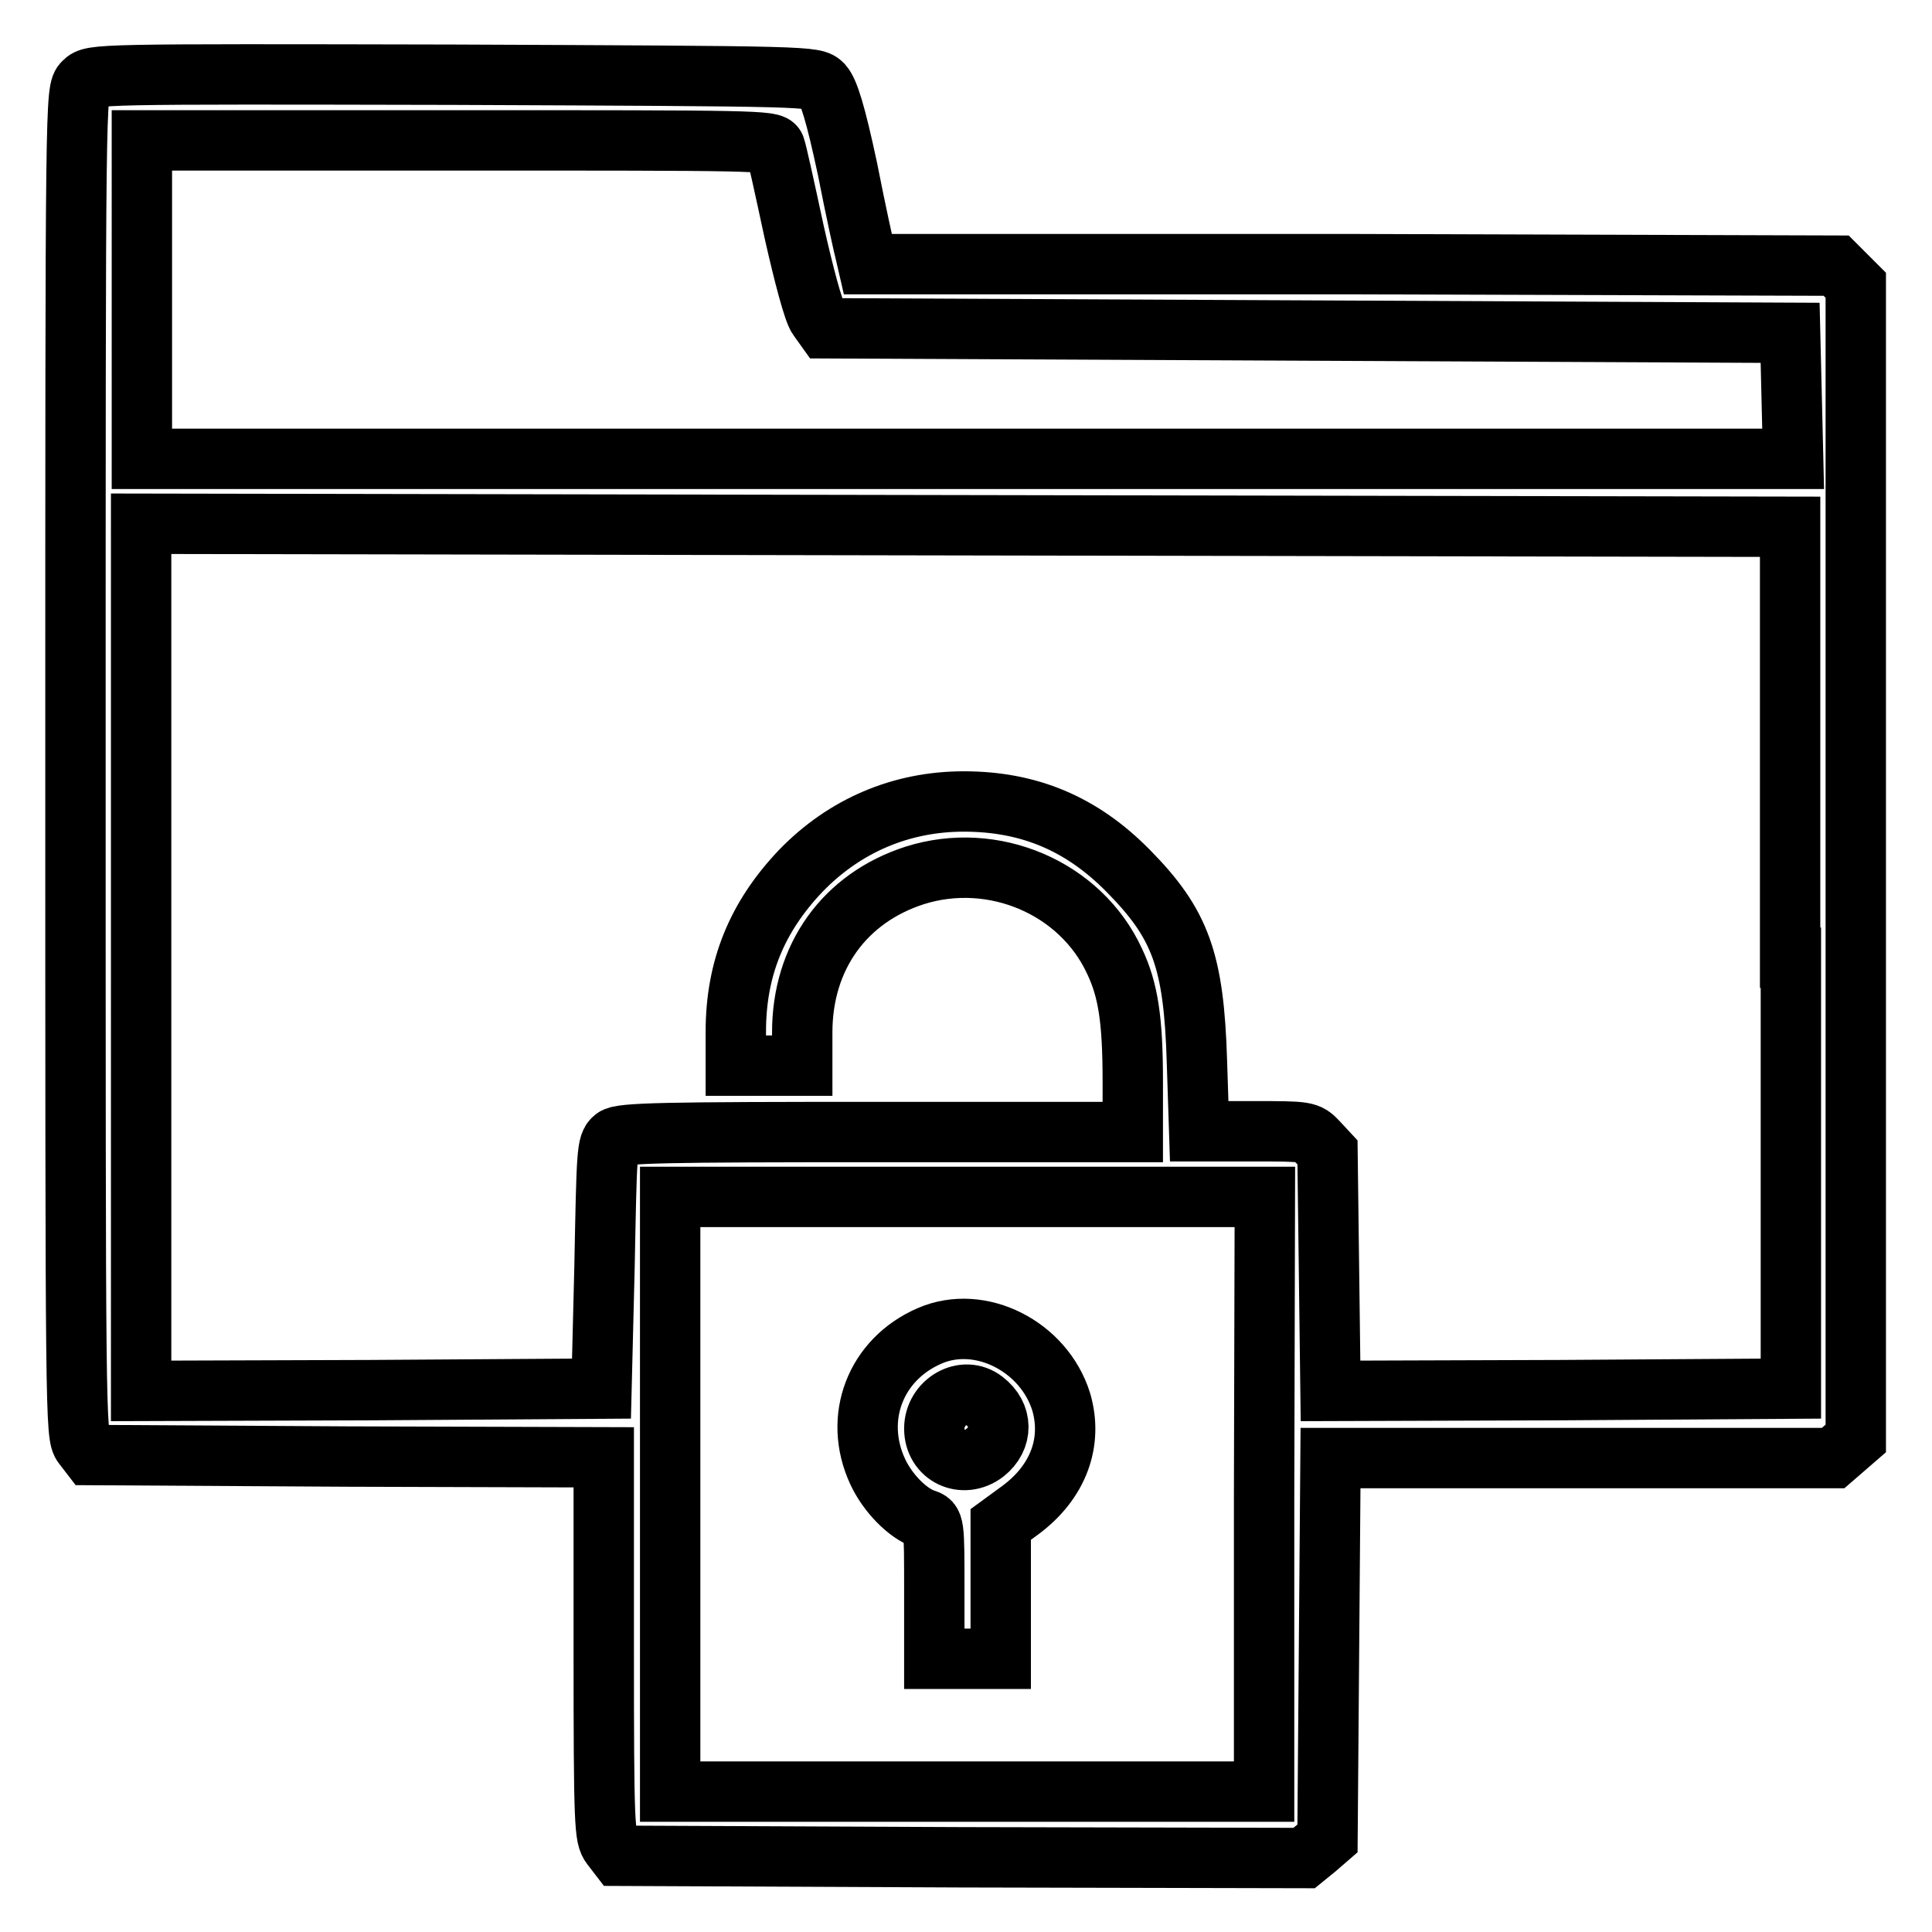
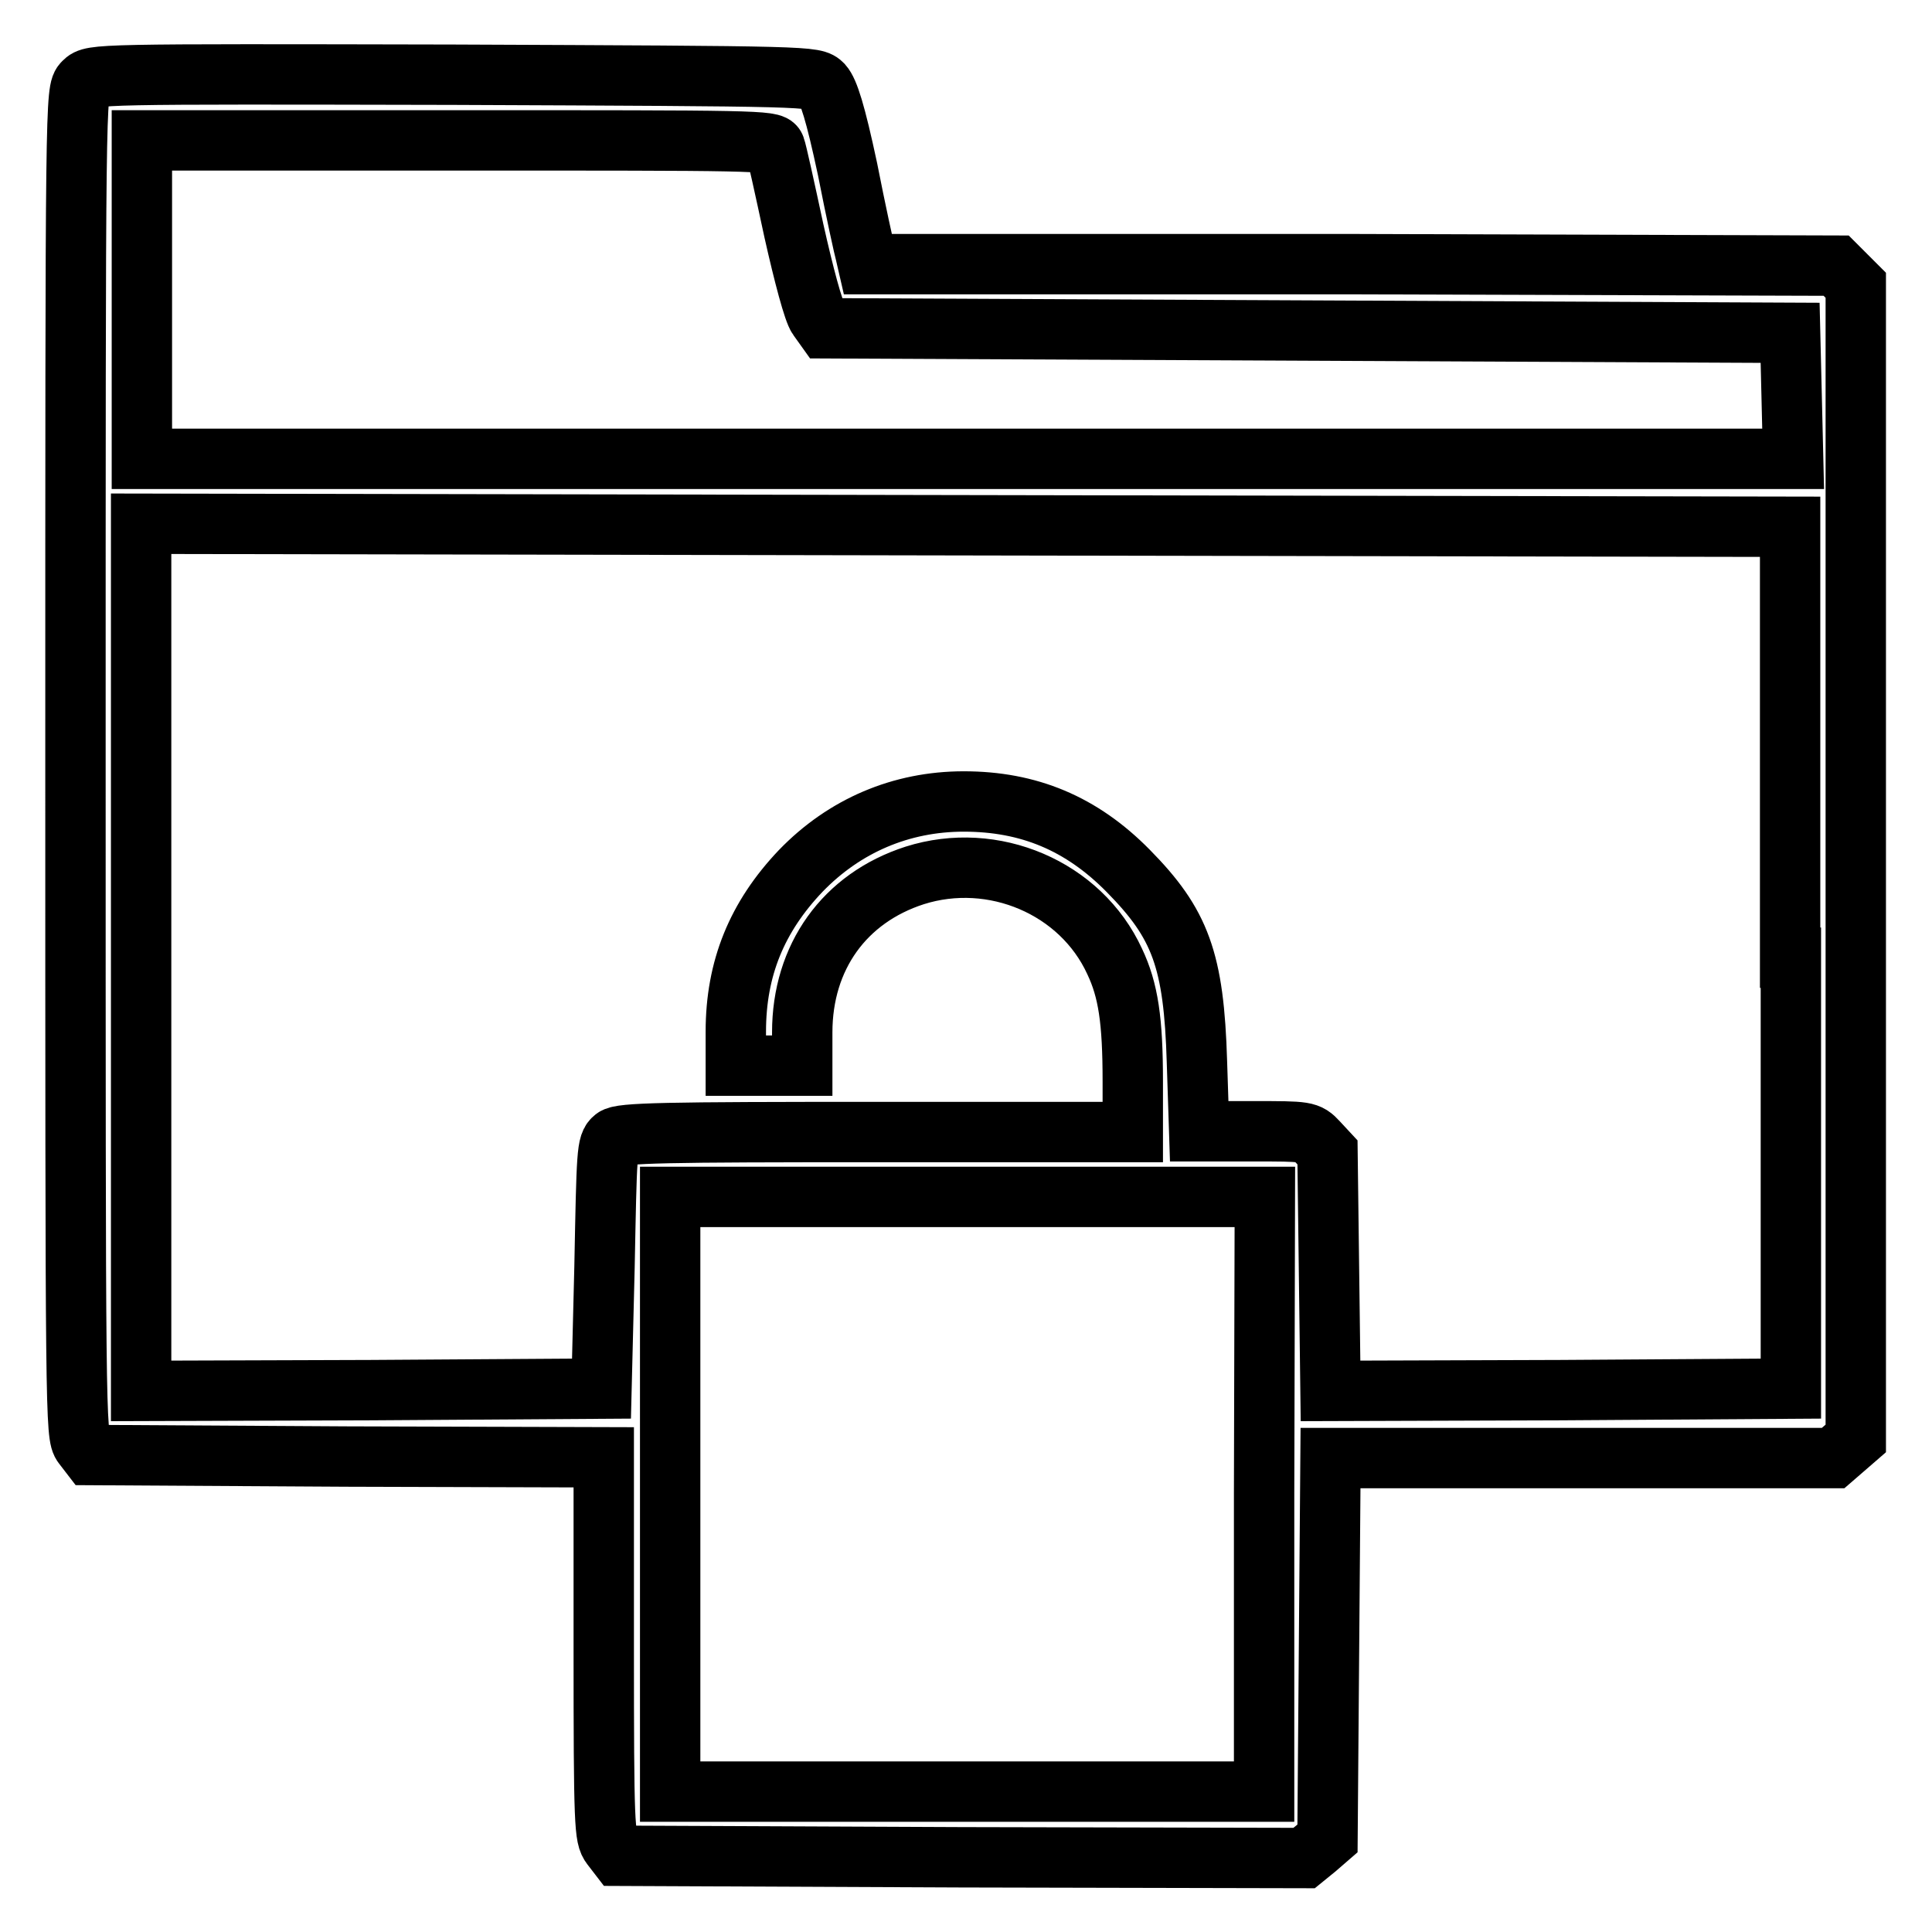
<svg xmlns="http://www.w3.org/2000/svg" version="1.1" x="0px" y="0px" viewBox="0 0 256 256" enable-background="new 0 0 256 256" xml:space="preserve">
  <g>
    <g>
      <g>
        <path stroke-width="8" fill-opacity="0" stroke="#000000" d="M11.1,10.9C10,12,10,12.5,10,101.1c0,86.9,0,89.1,1,90.4l1,1.3l34,0.2l34,0.1v25.1c0,23.9,0.1,25.2,1,26.4l1,1.3l45.4,0.2l45.4,0.1l1.6-1.3l1.5-1.3l0.2-25.2l0.2-25.2h33.3h33.3l1.5-1.3l1.5-1.3v-76.4V37.8l-1.3-1.3l-1.3-1.3l-64.2-0.2L115,35l-0.3-1.3c-0.2-0.7-1.3-5.7-2.4-11.3c-1.6-7.5-2.5-10.3-3.3-11.2c-1.1-1.1-1.2-1.1-49-1.3C12.7,9.8,12.2,9.8,11.1,10.9z M102.7,19.5c0.2,0.5,1.3,5.5,2.5,11.1c1.3,5.8,2.6,10.7,3.2,11.5l1,1.4l63.9,0.3l63.9,0.3l0.2,8.3l0.2,8.4H128.1H18.8V39.6V18.6h41.8C99.9,18.6,102.4,18.6,102.7,19.5z M237.3,126.9V184l-30.5,0.2l-30.5,0.1l-0.2-15.8l-0.2-15.8l-1.3-1.4c-1.3-1.4-1.5-1.4-8.5-1.4h-7.2l-0.3-9.2c-0.4-13.5-2.2-18.3-9.1-25.3c-6.2-6.3-13.2-9.2-21.8-9.2c-8.3,0-15.8,3.2-21.6,9.2c-5.8,6.1-8.6,12.9-8.6,21.3v4.5h4.4h4.4v-4.4c0-10,5.6-17.8,14.9-20.8c10.4-3.3,22,1.6,26.5,11.4c1.8,3.8,2.4,7.8,2.4,15.9v6.7h-33.8c-28.3,0-34,0.1-34.9,0.8c-1,0.8-1,1.8-1.3,17.1L79.7,184l-30.5,0.2l-30.5,0.1v-57.4V69.4L128,69.6l109.2,0.2V126.9z M167.5,198v39.4h-39.4H88.8V198v-39.4h39.4h39.4L167.5,198L167.5,198z" />
-         <path stroke-width="8" fill-opacity="0" stroke="#000000" d="M123.2,177c-7.2,3.1-10.2,10.9-6.9,18c1.3,2.8,3.9,5.5,6.2,6.3c1.3,0.4,1.3,0.5,1.3,9.5v9h4.4h4.4v-8.9v-8.9l2.6-1.9c5-3.7,7-9,5.4-14.4C138.3,178.4,129.9,174.1,123.2,177z M130.4,185.6c2.5,1.9,2.5,5,0.1,6.9c-2.9,2.2-6.7,0.4-6.7-3.2C123.8,185.8,127.7,183.5,130.4,185.6z" />
      </g>
    </g>
  </g>
</svg>